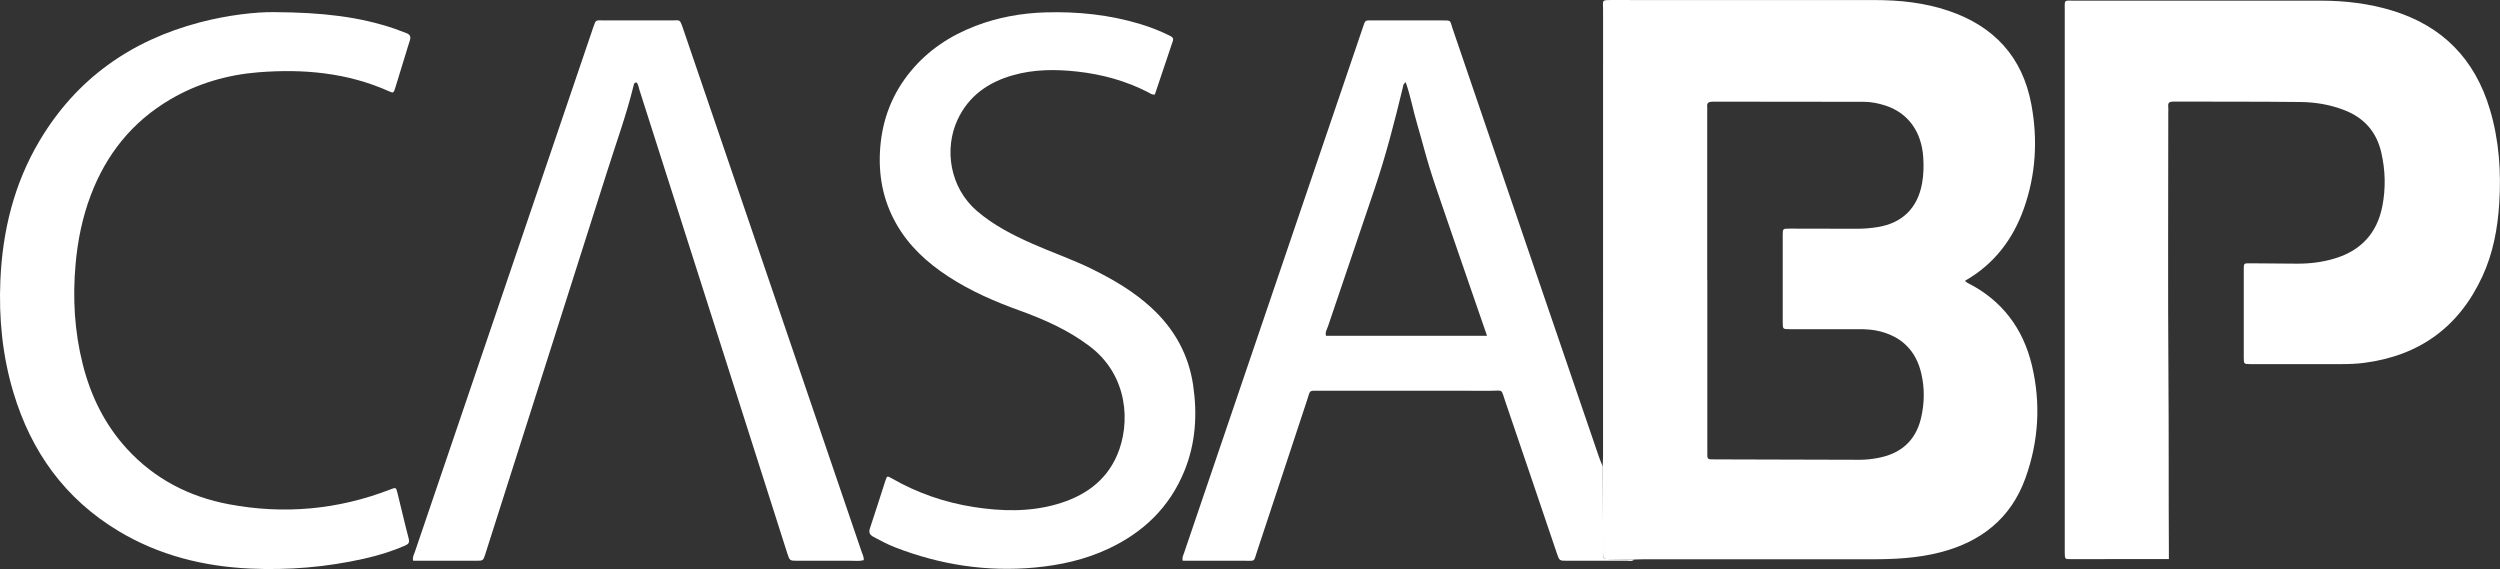
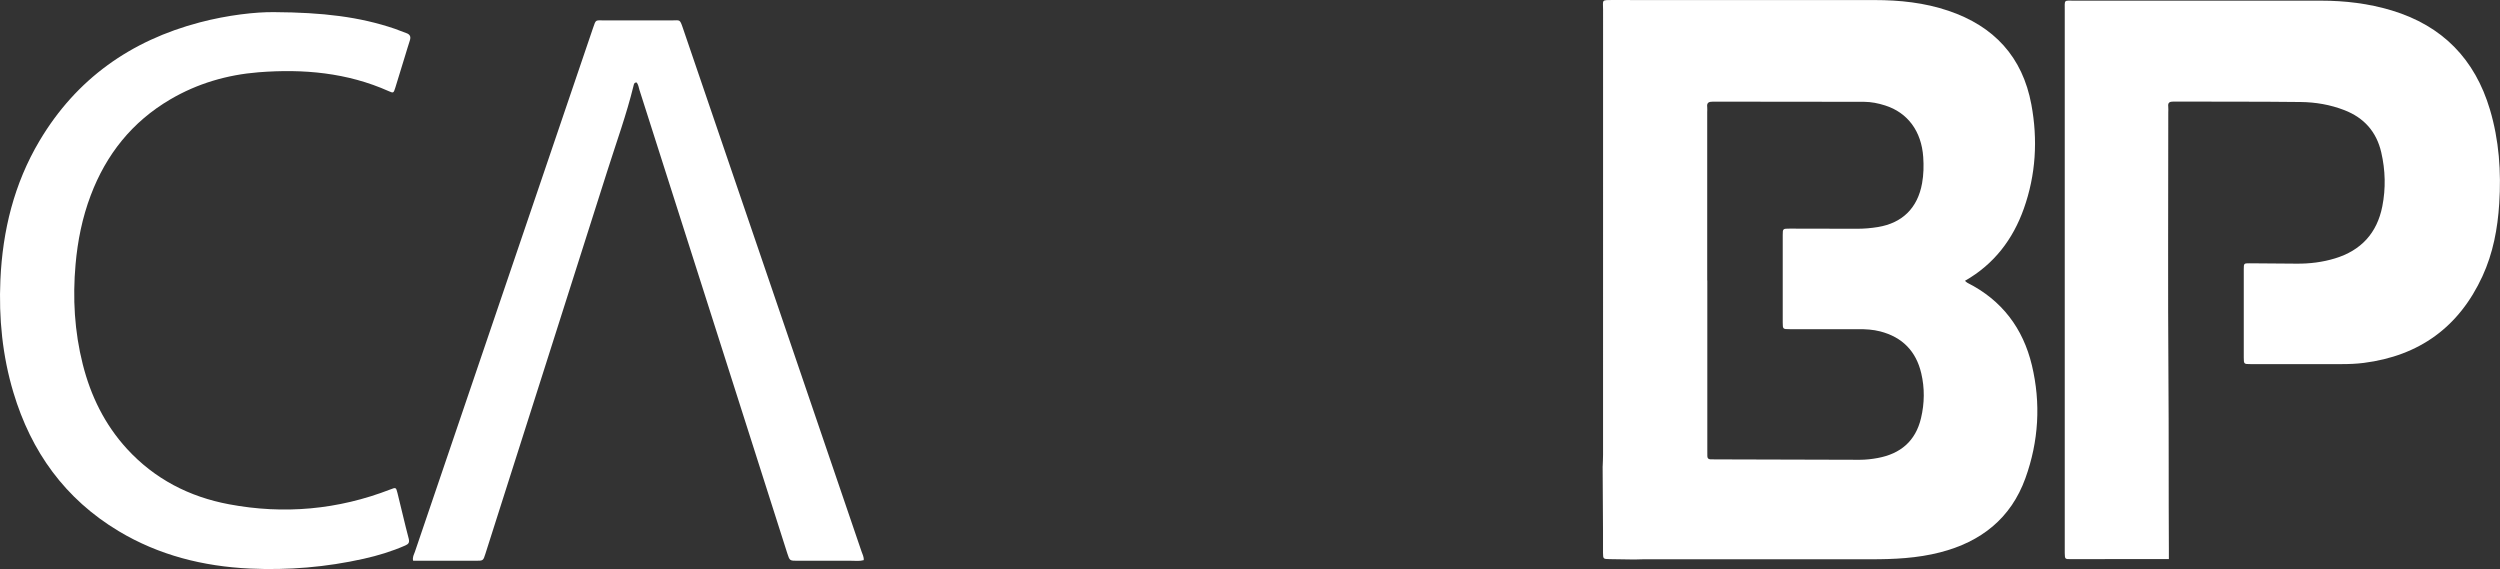
<svg xmlns="http://www.w3.org/2000/svg" id="b" viewBox="0 0 754.11 171.64">
  <rect x="0" y="0" width="754.11" height="171.64" fill="#333333" stroke="none" />
  <g id="c">
    <path d="M483.44,140.67c.04-1.16.11-2.32.11-3.48,0-44.73,0-89.46.01-134.19,0-3.07-.6-2.99,2.87-2.99,26.33,0,52.66-.02,78.99.01,7.58,0,15.08.78,22.32,3.23,13.74,4.65,22.35,13.91,25.01,28.28,1.97,10.63,1.36,21.17-2.27,31.4-3.3,9.29-8.98,16.76-17.76,21.78.28.23.49.49.77.62,10.38,5.23,16.76,13.72,19.42,24.85,2.74,11.47,2.05,22.95-1.95,34.05-4.37,12.14-13.39,19.21-25.71,22.38-6.89,1.78-13.93,2.1-21,2.09-22.84-.01-45.68,0-68.53,0-.91,0-1.82.05-2.74.07-2.48-.04-4.97-.06-7.45-.11-1.94-.04-1.96-.05-1.99-1.91-.03-2.23,0-4.47,0-6.71-.03-6.45-.07-12.91-.11-19.36ZM515,84.58c0,17.01,0,34.02,0,51.02,0,.66,0,1.33.01,1.99,0,.58.29.93.89.96.5.02,1,.02,1.49.02,14.53.04,29.06.06,43.59.12,1.84,0,3.66-.21,5.44-.54,6.84-1.27,11.4-5.09,13.04-12.01,1.07-4.51,1.13-9.06.07-13.56-1.56-6.65-5.71-10.89-12.35-12.61-2.18-.57-4.42-.69-6.67-.68-6.89.01-13.78.01-20.68,0-2.05,0-2.07-.02-2.08-2.01-.01-8.79-.01-17.59,0-26.38,0-1.92.03-1.94,2.11-1.94,6.73,0,13.45,0,20.18.04,2.17.01,4.31-.17,6.44-.52,7.41-1.23,11.97-5.79,13.3-13.18.48-2.64.53-5.29.35-7.93-.53-7.79-4.69-13.4-11.49-15.56-2.06-.66-4.2-1.09-6.36-1.1-15.2-.04-30.39-.01-45.59-.05-1.24,0-1.9.29-1.72,1.65.06.49,0,.99,0,1.49,0,16.93,0,33.85,0,50.78Z" style="fill:#fff;" />
    <path d="M654.26,168.64c-3.85,0-7.42,0-10.99,0-6.23,0-12.46.02-18.69.02-1.71,0-1.71-.01-1.76-1.82-.01-.41,0-.83,0-1.24,0-54.11,0-108.22,0-162.33,0-3.53-.39-3.07,3.01-3.07,24.75-.01,49.51,0,74.26,0,7.26,0,14.4.85,21.37,2.95,15.29,4.62,25.1,14.7,29.62,29.91,2.75,9.24,3.42,18.73,2.8,28.33-.48,7.59-1.86,14.98-5.06,21.93-7.07,15.35-19.06,24.01-35.82,26.15-2.23.28-4.47.36-6.71.36-9.14,0-18.27,0-27.41,0-2.03,0-2.05-.02-2.06-2-.01-8.88-.01-17.76,0-26.64,0-1.74.04-1.78,1.77-1.77,4.73.02,9.47.07,14.2.11,3.93.03,7.79-.44,11.55-1.59,7.86-2.39,12.68-7.63,14.27-15.69,1.07-5.43.93-10.89-.32-16.3-1.44-6.22-5.19-10.43-11.13-12.73-4.23-1.64-8.67-2.4-13.15-2.45-12.79-.15-25.58-.08-38.37-.13-1.12,0-1.76.23-1.6,1.51.07.57.01,1.16.01,1.74,0,26.56-.14,53.12.05,79.67.13,17.34.03,34.68.13,52.03,0,.9,0,1.81,0,3.09Z" style="fill:#fff;" />
-     <path d="M483.44,140.67c.04,6.45.07,12.91.11,19.36.01,2.24-.02,4.47,0,6.71.03,1.86.05,1.87,1.99,1.91,2.48.05,4.97.07,7.45.11-.7.69-1.58.38-2.37.38-5.98.03-11.96.02-17.94.01-2.3,0-2.31,0-3.07-2.26-5.17-15.23-10.3-30.47-15.51-45.68-1.41-4.12-.54-3.33-4.54-3.33-17.11-.04-34.22-.02-51.33-.01-3.56,0-2.9-.37-3.94,2.78-5.04,15.19-10.01,30.39-15.07,45.57-1.14,3.43-.38,2.91-4.07,2.93-5.32.03-10.63,0-15.95,0-.82,0-1.64,0-2.43,0-.26-.97.15-1.63.38-2.31,8.7-25.59,17.41-51.17,26.11-76.75,9.24-27.15,18.47-54.31,27.72-81.46.95-2.78.56-2.47,3.44-2.47,6.81-.01,13.62,0,20.43,0,3.05,0,2.45-.08,3.27,2.33,8.35,24.39,16.66,48.8,24.99,73.2,6.4,18.75,12.82,37.49,19.24,56.24.32.93.73,1.84,1.09,2.76ZM448.56,101.31c-1.54-4.47-3-8.69-4.46-12.91-1.46-4.23-2.93-8.46-4.38-12.7-1.43-4.15-2.87-8.31-4.28-12.47-1.44-4.24-2.94-8.46-4.25-12.74-1.32-4.28-2.39-8.63-3.67-12.92-1.25-4.19-2-8.53-3.49-12.74-.81.48-.75,1.03-.86,1.5-2.47,10.24-5.09,20.43-8.46,30.41-4.69,13.91-9.44,27.8-14.13,41.7-.3.88-.92,1.75-.6,2.85h48.59Z" style="fill:#fff;" />
    <path d="M260.52,168.97c-1.26.36-2.51.17-3.74.18-5.4.02-10.8.01-16.2,0-2.35,0-2.38,0-3.1-2.24-3.91-12.24-7.81-24.48-11.71-36.73-4.64-14.53-9.27-29.06-13.91-43.6-6.32-19.82-12.64-39.65-18.98-59.47-.24-.76-.3-1.62-.87-2.24-.74,0-.81.58-.91,1.01-2.13,8.71-5.2,17.13-7.9,25.66-12.22,38.48-24.5,76.94-36.75,115.41-.69,2.18-.68,2.2-2.85,2.2-6.3,0-12.61,0-18.98,0-.27-1.08.25-1.88.53-2.69,13.18-38.78,26.37-77.55,39.56-116.33,4.73-13.89,9.45-27.79,14.17-41.68.91-2.67.7-2.29,3.3-2.3,6.89-.02,13.79-.02,20.68,0,2.19,0,2.19-.44,3.1,2.24,8.53,25.03,17.09,50.06,25.64,75.09,9.43,27.62,18.85,55.24,28.27,82.86.29.85.76,1.66.66,2.63Z" style="fill:#fff;" />
-     <path d="M348.34,28.52c-.94.1-1.44-.39-2.02-.69-6.72-3.45-13.86-5.41-21.37-6.24-6.58-.73-13.11-.7-19.5,1.13-7.34,2.1-13.2,6.17-16.55,13.27-4.21,8.93-2.41,20.62,5.81,27.67,4.98,4.27,10.72,7.2,16.65,9.84,5.91,2.62,12.05,4.72,17.87,7.57,6.51,3.2,12.72,6.83,18.09,11.77,6.9,6.35,11.23,14.1,12.59,23.4,1.29,8.85.75,17.53-2.68,25.9-4.47,10.91-12.39,18.49-22.96,23.42-6.99,3.26-14.39,4.91-22.06,5.63-14.58,1.36-28.61-.81-42.21-6.09-2.25-.87-4.37-2-6.49-3.14-1.09-.59-1.55-1.26-1.1-2.59,1.62-4.79,3.1-9.62,4.68-14.43.46-1.41.53-1.43,1.88-.66,7.72,4.43,15.99,7.29,24.76,8.66,8.35,1.3,16.72,1.52,24.94-.82,8.18-2.33,14.82-6.77,18.3-14.84,4.07-9.44,3.47-24-8.36-32.9-6.38-4.8-13.55-8-20.99-10.69-7.52-2.71-14.81-5.87-21.52-10.25-6.41-4.18-11.96-9.23-15.77-15.97-4.04-7.15-5.46-14.83-4.81-23,.68-8.63,3.68-16.29,9.17-22.95,5.24-6.36,11.91-10.76,19.57-13.7,6.8-2.61,13.88-3.87,21.15-4.09,9.69-.28,19.22.71,28.53,3.52,3.02.91,5.96,2.06,8.79,3.46.69.34,1.38.65,1.05,1.65-1.82,5.41-3.64,10.82-5.43,16.16Z" style="fill:#fff;" />
    <path d="M82.73,3.66c14.52.09,25.68,1.37,36.48,5.06,1.1.38,2.16.87,3.26,1.23,1.19.39,1.55,1.09,1.15,2.28-.52,1.57-.98,3.17-1.47,4.75-.97,3.17-1.93,6.35-2.92,9.51-.51,1.61-.56,1.64-1.97,1.01-12.55-5.6-25.78-6.76-39.26-5.7-9.44.75-18.43,3.36-26.66,8.2-11.49,6.75-19.3,16.56-23.98,28.94-2.54,6.71-3.94,13.67-4.57,20.82-.9,10.17-.33,20.22,2.17,30.12,2.41,9.56,6.65,18.22,13.36,25.54,8.33,9.07,18.76,14.44,30.75,16.69,16.61,3.12,32.87,1.65,48.67-4.47,1.66-.65,1.72-.67,2.15,1.06,1.15,4.58,2.18,9.19,3.39,13.76.31,1.19-.06,1.66-1.03,2.08-4.04,1.78-8.25,3.05-12.54,4.01-11.32,2.54-22.81,3.49-34.38,2.95-14.05-.66-27.4-4-39.56-11.3-16.15-9.7-26.38-23.94-31.73-41.82C.72,107.3-.39,95.93.12,84.43c.66-14.88,4.13-29.04,11.8-41.95C23.01,23.81,39.41,12.24,60.27,6.75c8.39-2.21,16.95-3.17,22.47-3.09Z" style="fill:#fff;" />
  </g>
</svg>